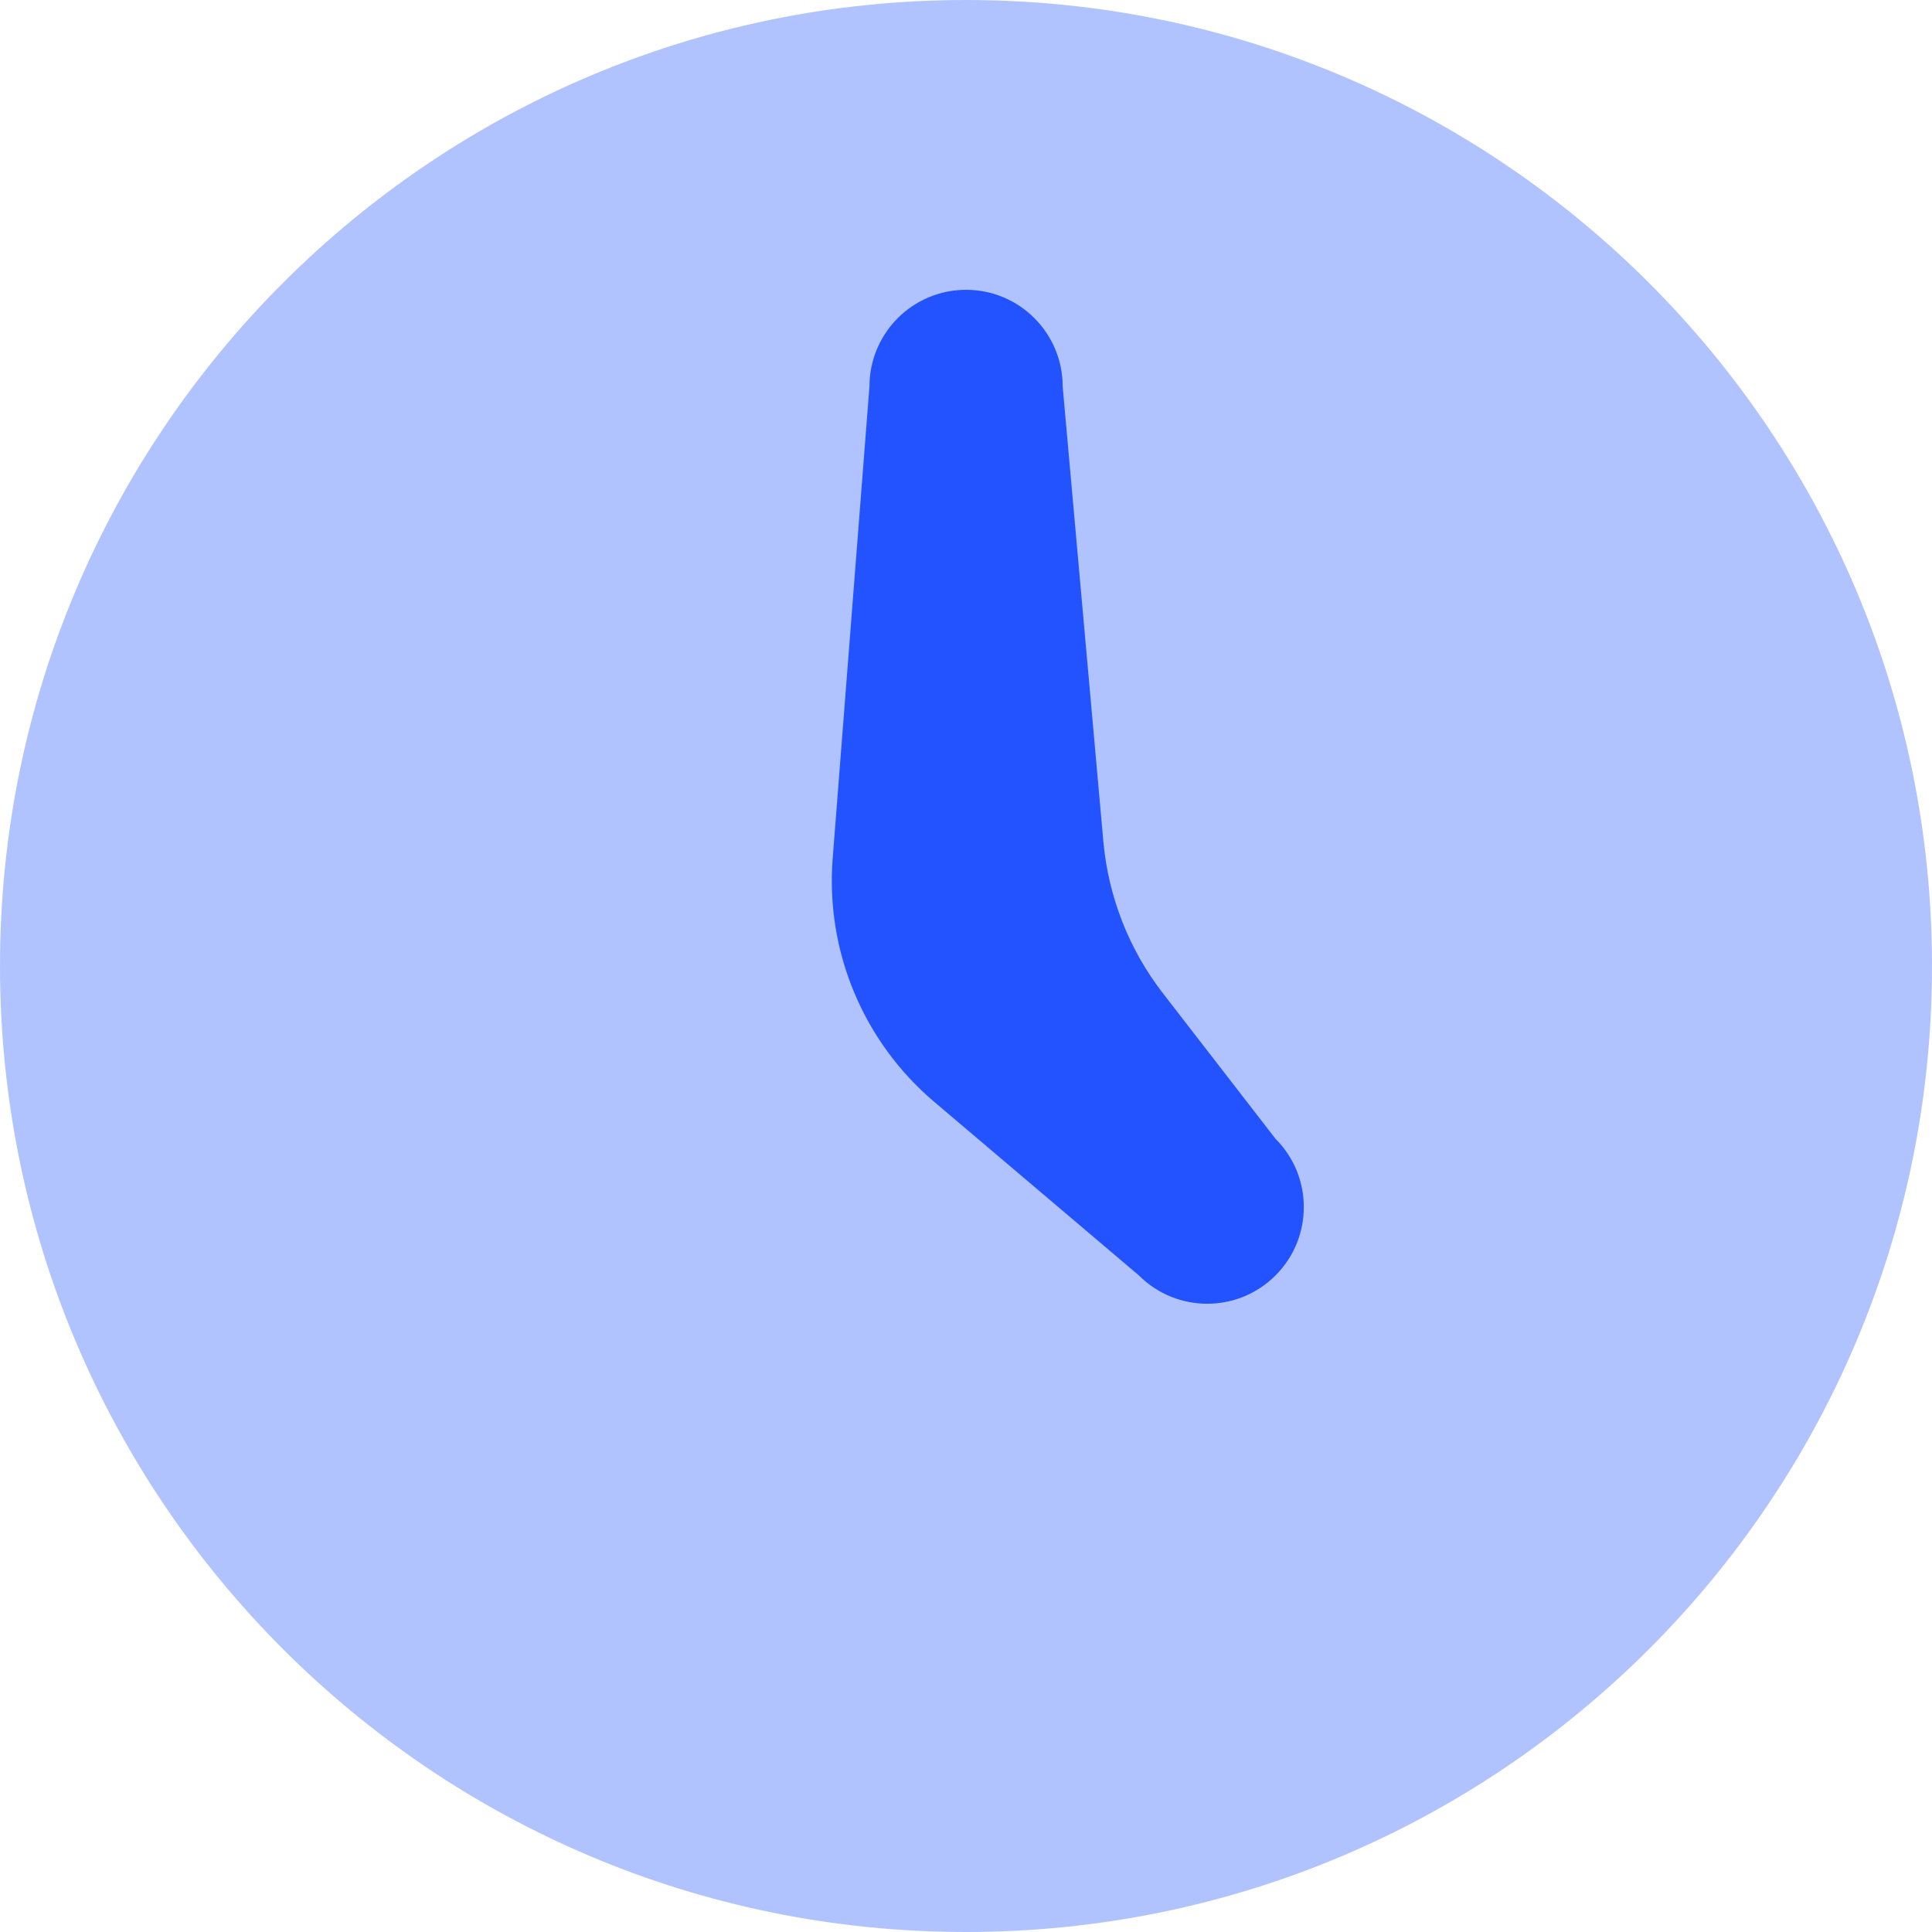
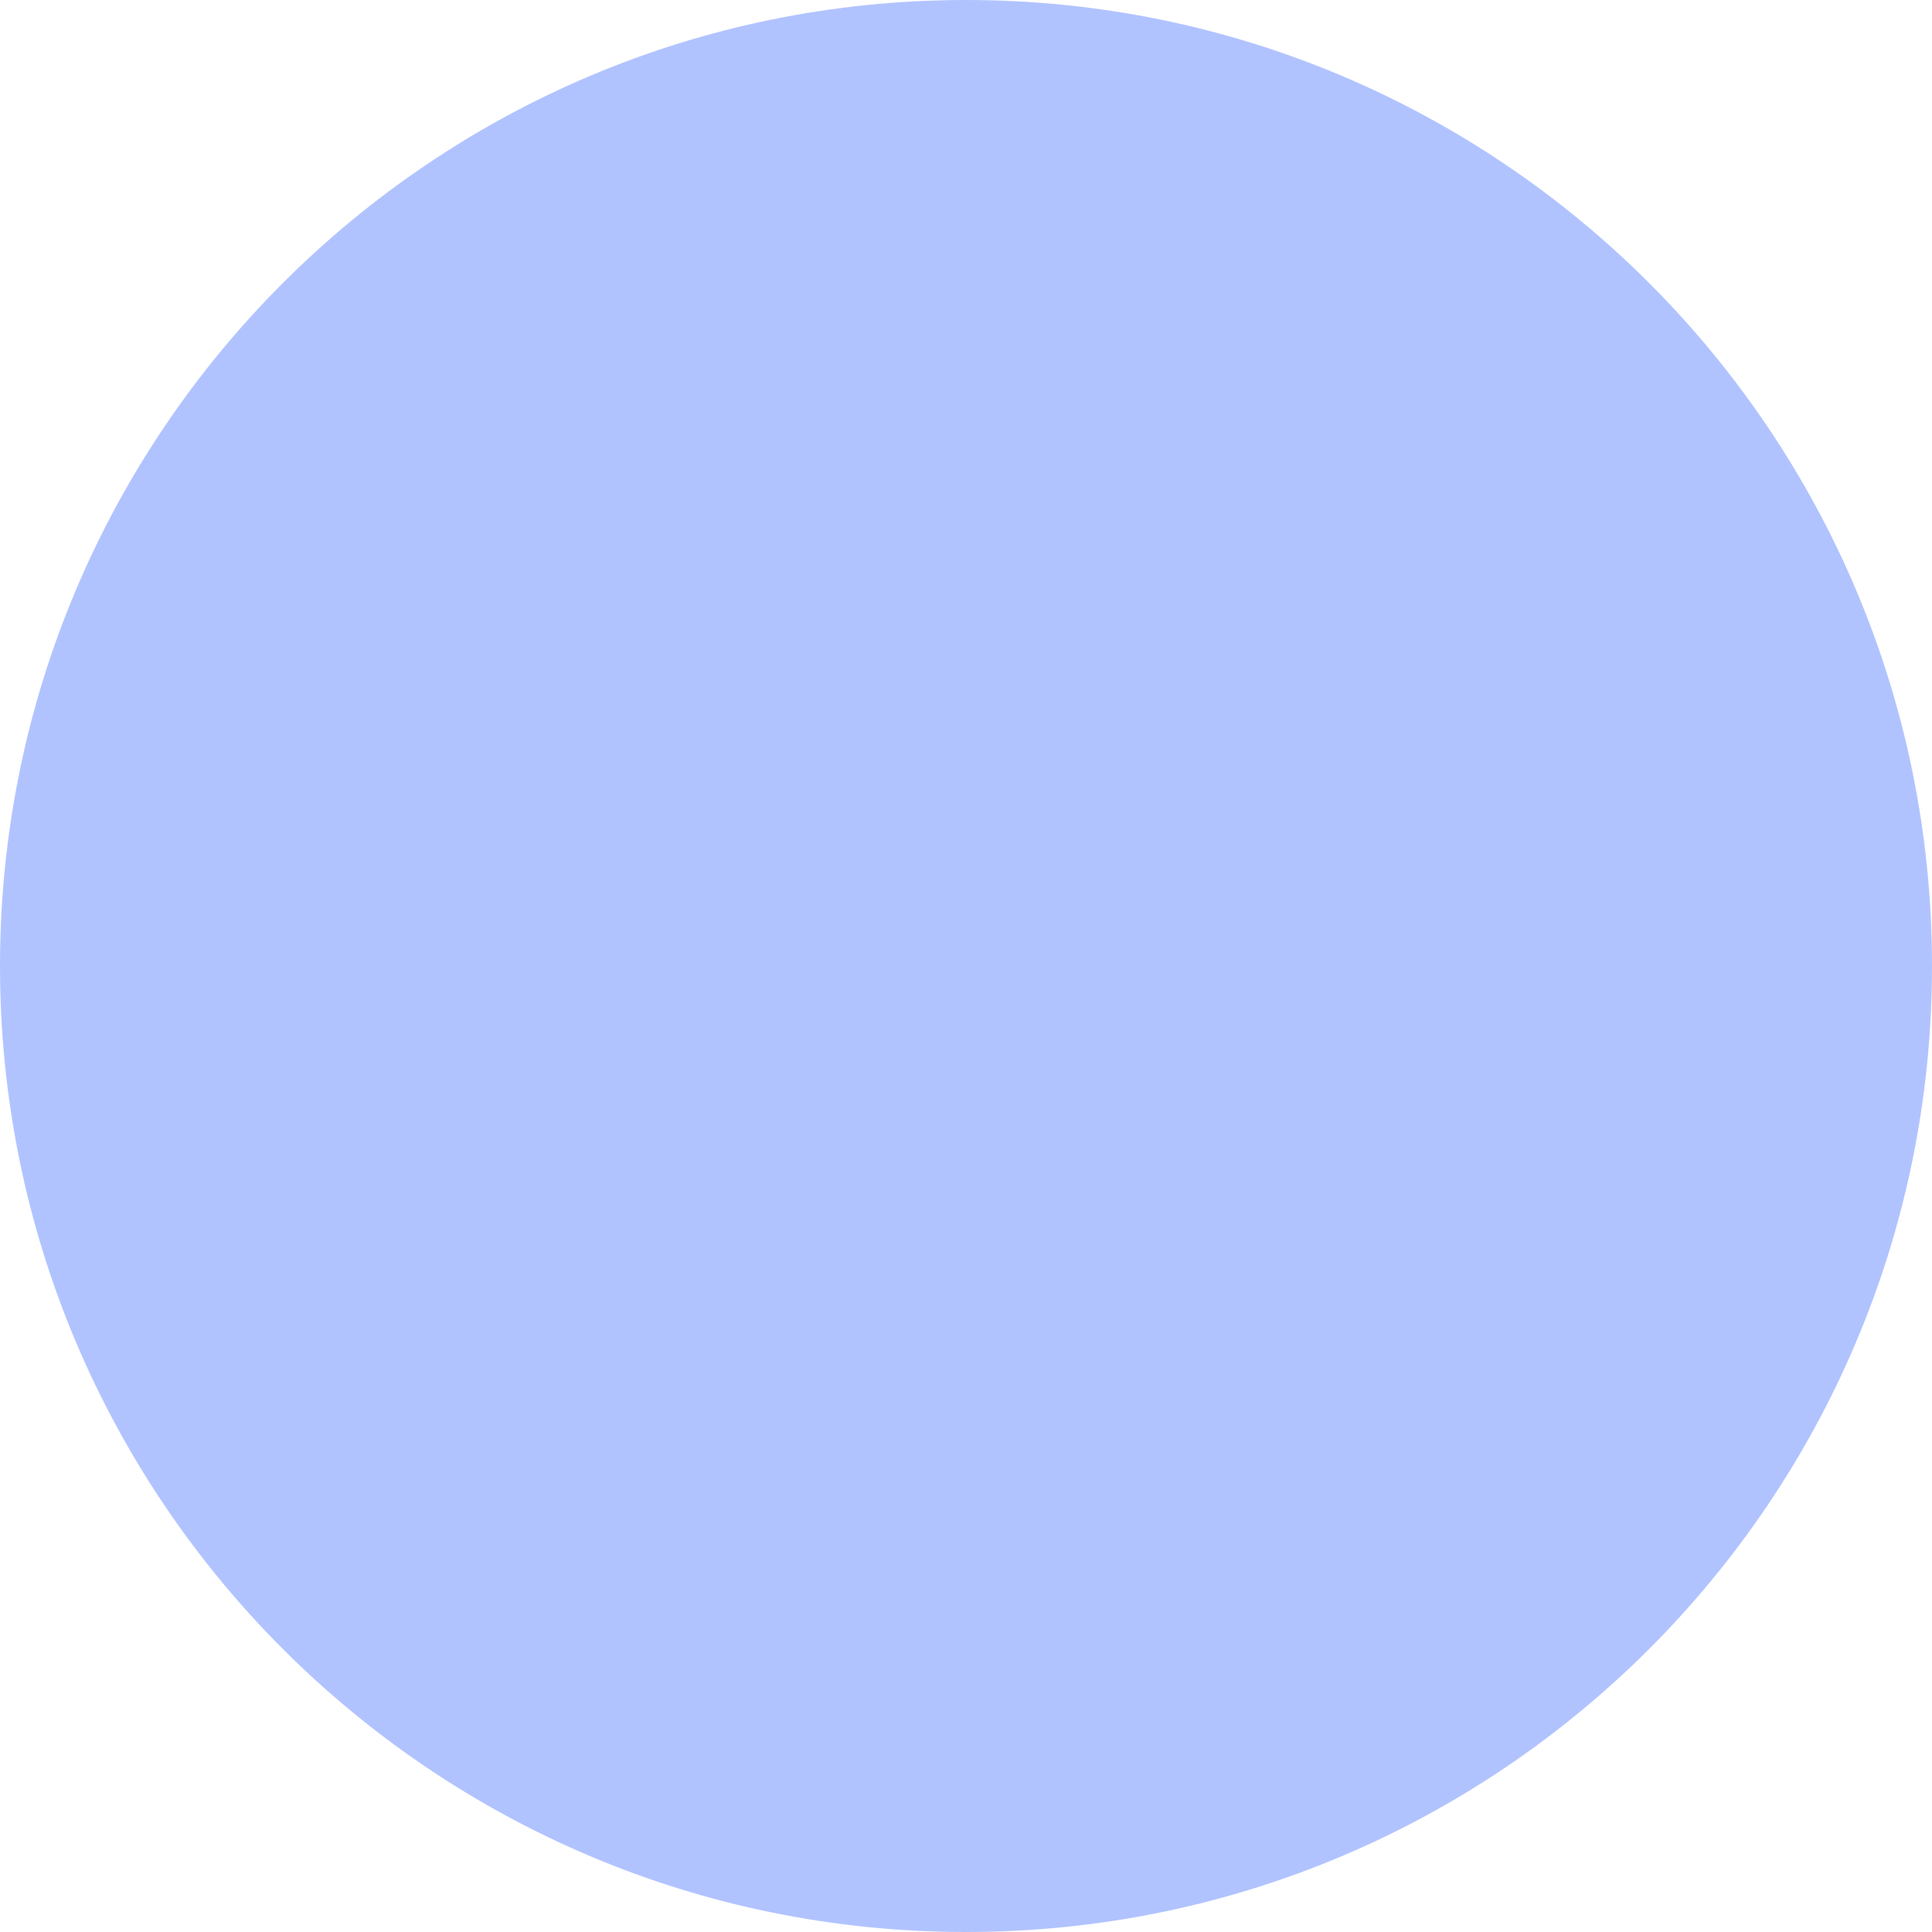
<svg xmlns="http://www.w3.org/2000/svg" width="30" height="30" viewBox="0 0 30 30" fill="none">
  <path opacity="0.35" d="M15 30C23.284 30 30 23.284 30 15C30 6.716 23.284 0 15 0C6.716 0 0 6.716 0 15C0 23.284 6.716 30 15 30Z" fill="#2253FF" />
-   <path d="M19.806 17.683L18.055 15.42C17.53 14.741 17.211 13.925 17.133 13.069L16.501 6C16.501 5.172 15.829 4.5 15.001 4.5C14.173 4.5 13.501 5.172 13.501 6L12.93 13.328C12.817 14.768 13.404 16.174 14.506 17.109L17.685 19.805C18.271 20.391 19.221 20.391 19.806 19.805C20.392 19.22 20.392 18.268 19.806 17.683Z" fill="#2253FF" />
</svg>